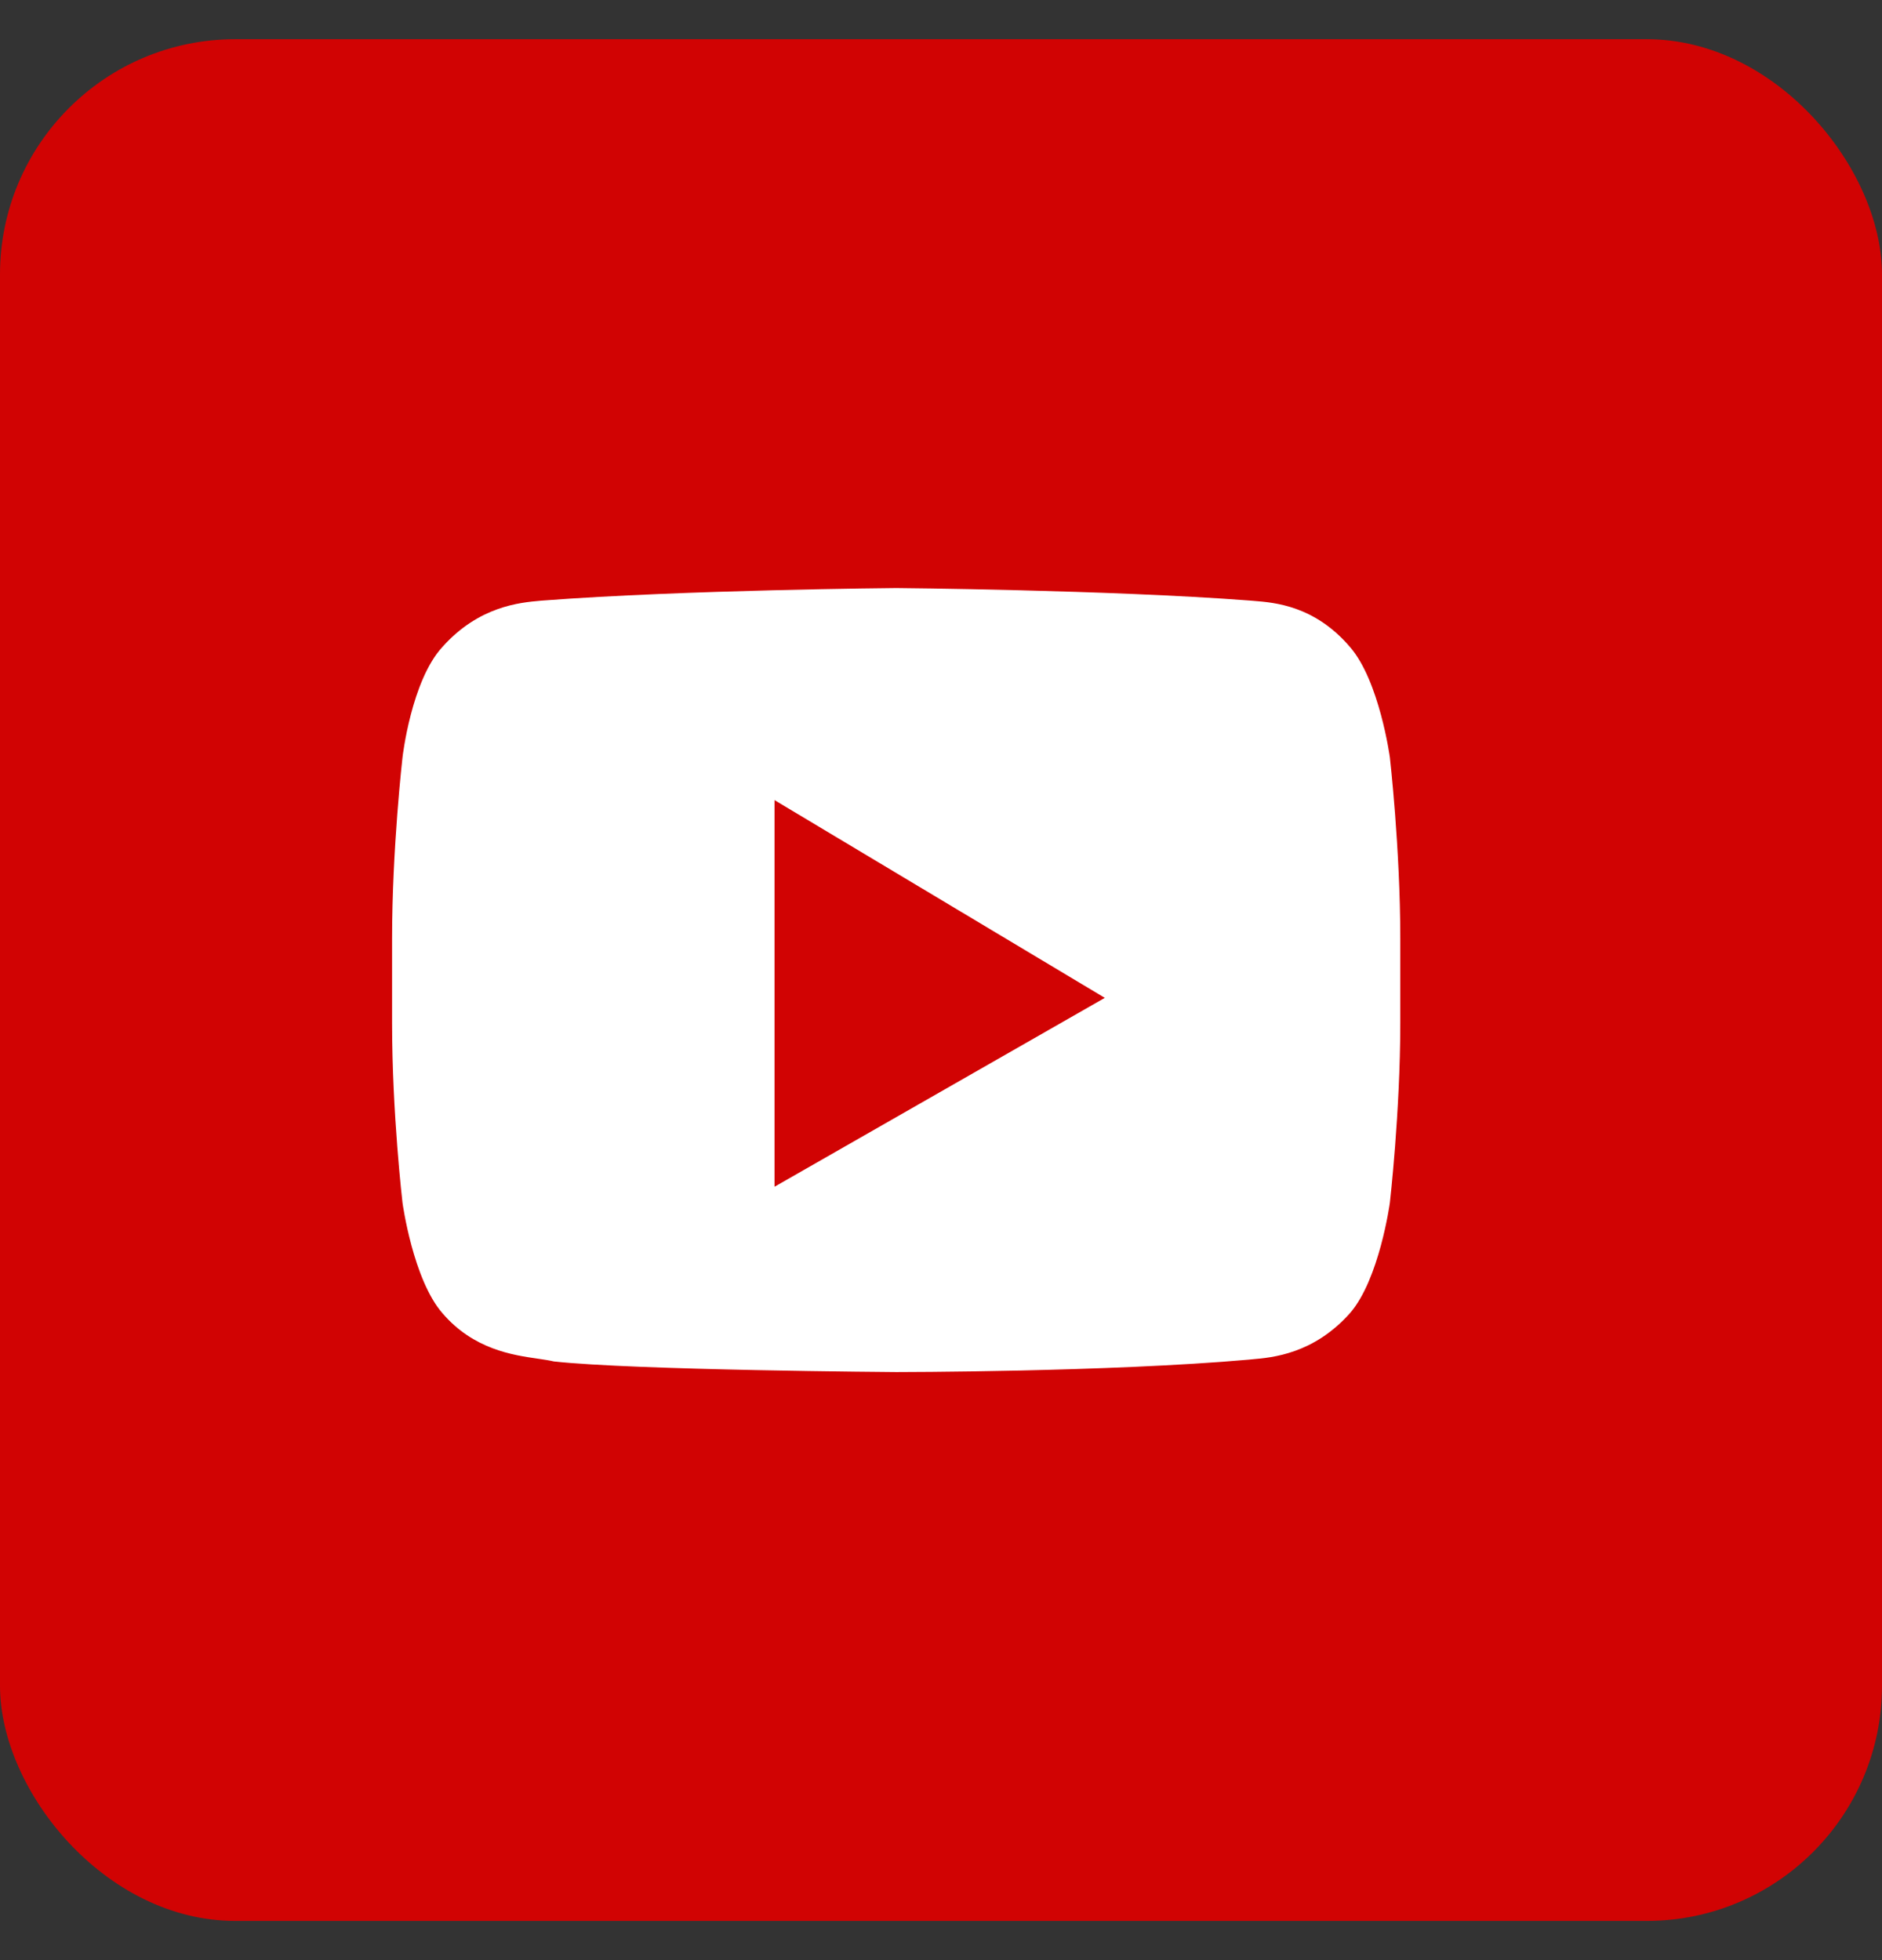
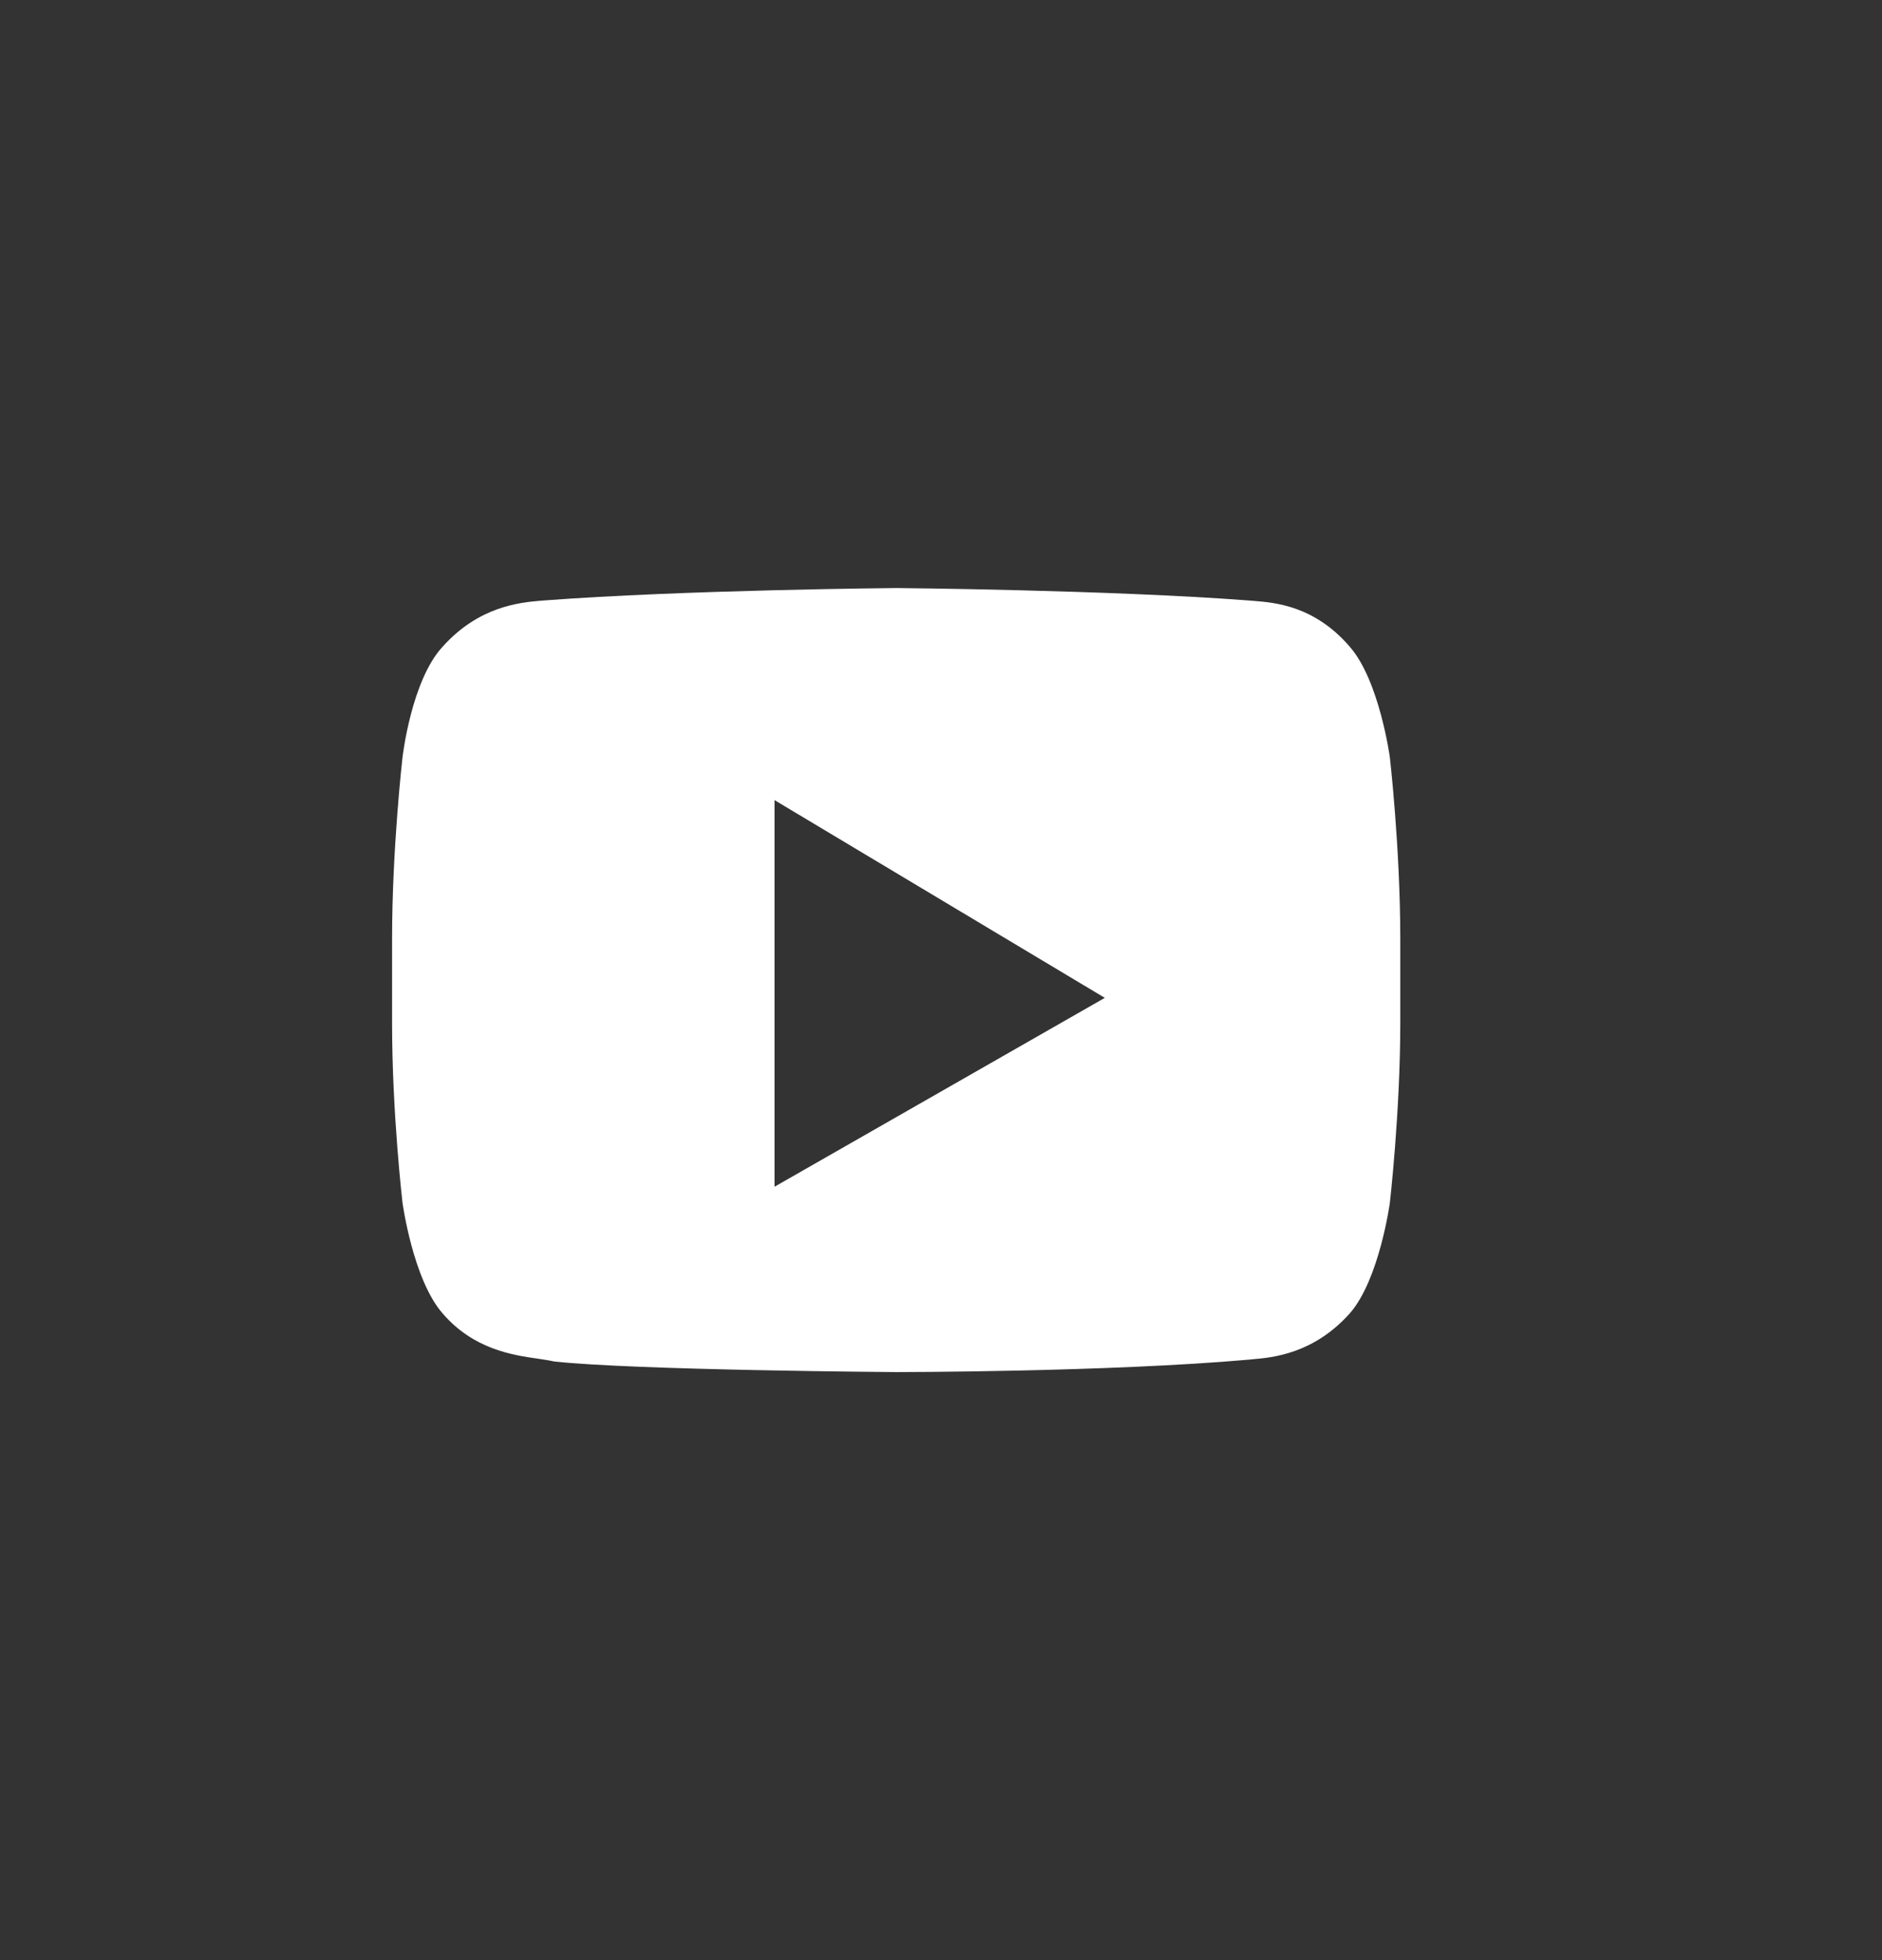
<svg xmlns="http://www.w3.org/2000/svg" width="24" height="25" viewBox="0 0 24 25" fill="none">
  <rect x="0" y="0" width="24" height="25" fill="#333333" stroke="none" />
-   <rect y="0.5" width="24" height="24" rx="3" fill="#D10303" />
  <path fill-rule="evenodd" clip-rule="evenodd" d="M17.214 8.25C17.591 8.682 17.724 9.659 17.724 9.659C17.724 9.659 17.857 10.818 17.857 11.977V13.045C17.857 14.182 17.724 15.341 17.724 15.341C17.724 15.341 17.591 16.318 17.214 16.75C16.75 17.269 16.227 17.315 15.967 17.337C15.953 17.339 15.941 17.34 15.929 17.341C14.133 17.5 11.429 17.5 11.429 17.5C11.429 17.5 8.081 17.477 7.062 17.364C7.007 17.351 6.941 17.341 6.865 17.33C6.537 17.283 6.039 17.211 5.643 16.75C5.266 16.318 5.133 15.341 5.133 15.341C5.133 15.341 5 14.205 5 13.046V11.977C5 10.818 5.133 9.659 5.133 9.659C5.133 9.659 5.244 8.682 5.643 8.25C6.107 7.731 6.631 7.685 6.891 7.662C6.904 7.661 6.917 7.66 6.929 7.659C8.724 7.523 11.429 7.5 11.429 7.5C11.429 7.5 14.133 7.523 15.929 7.659C15.947 7.661 15.967 7.662 15.989 7.664C16.256 7.685 16.764 7.725 17.214 8.25ZM9.877 15.136V10.205L14.089 12.727L9.877 15.136Z" fill="white" />
</svg>